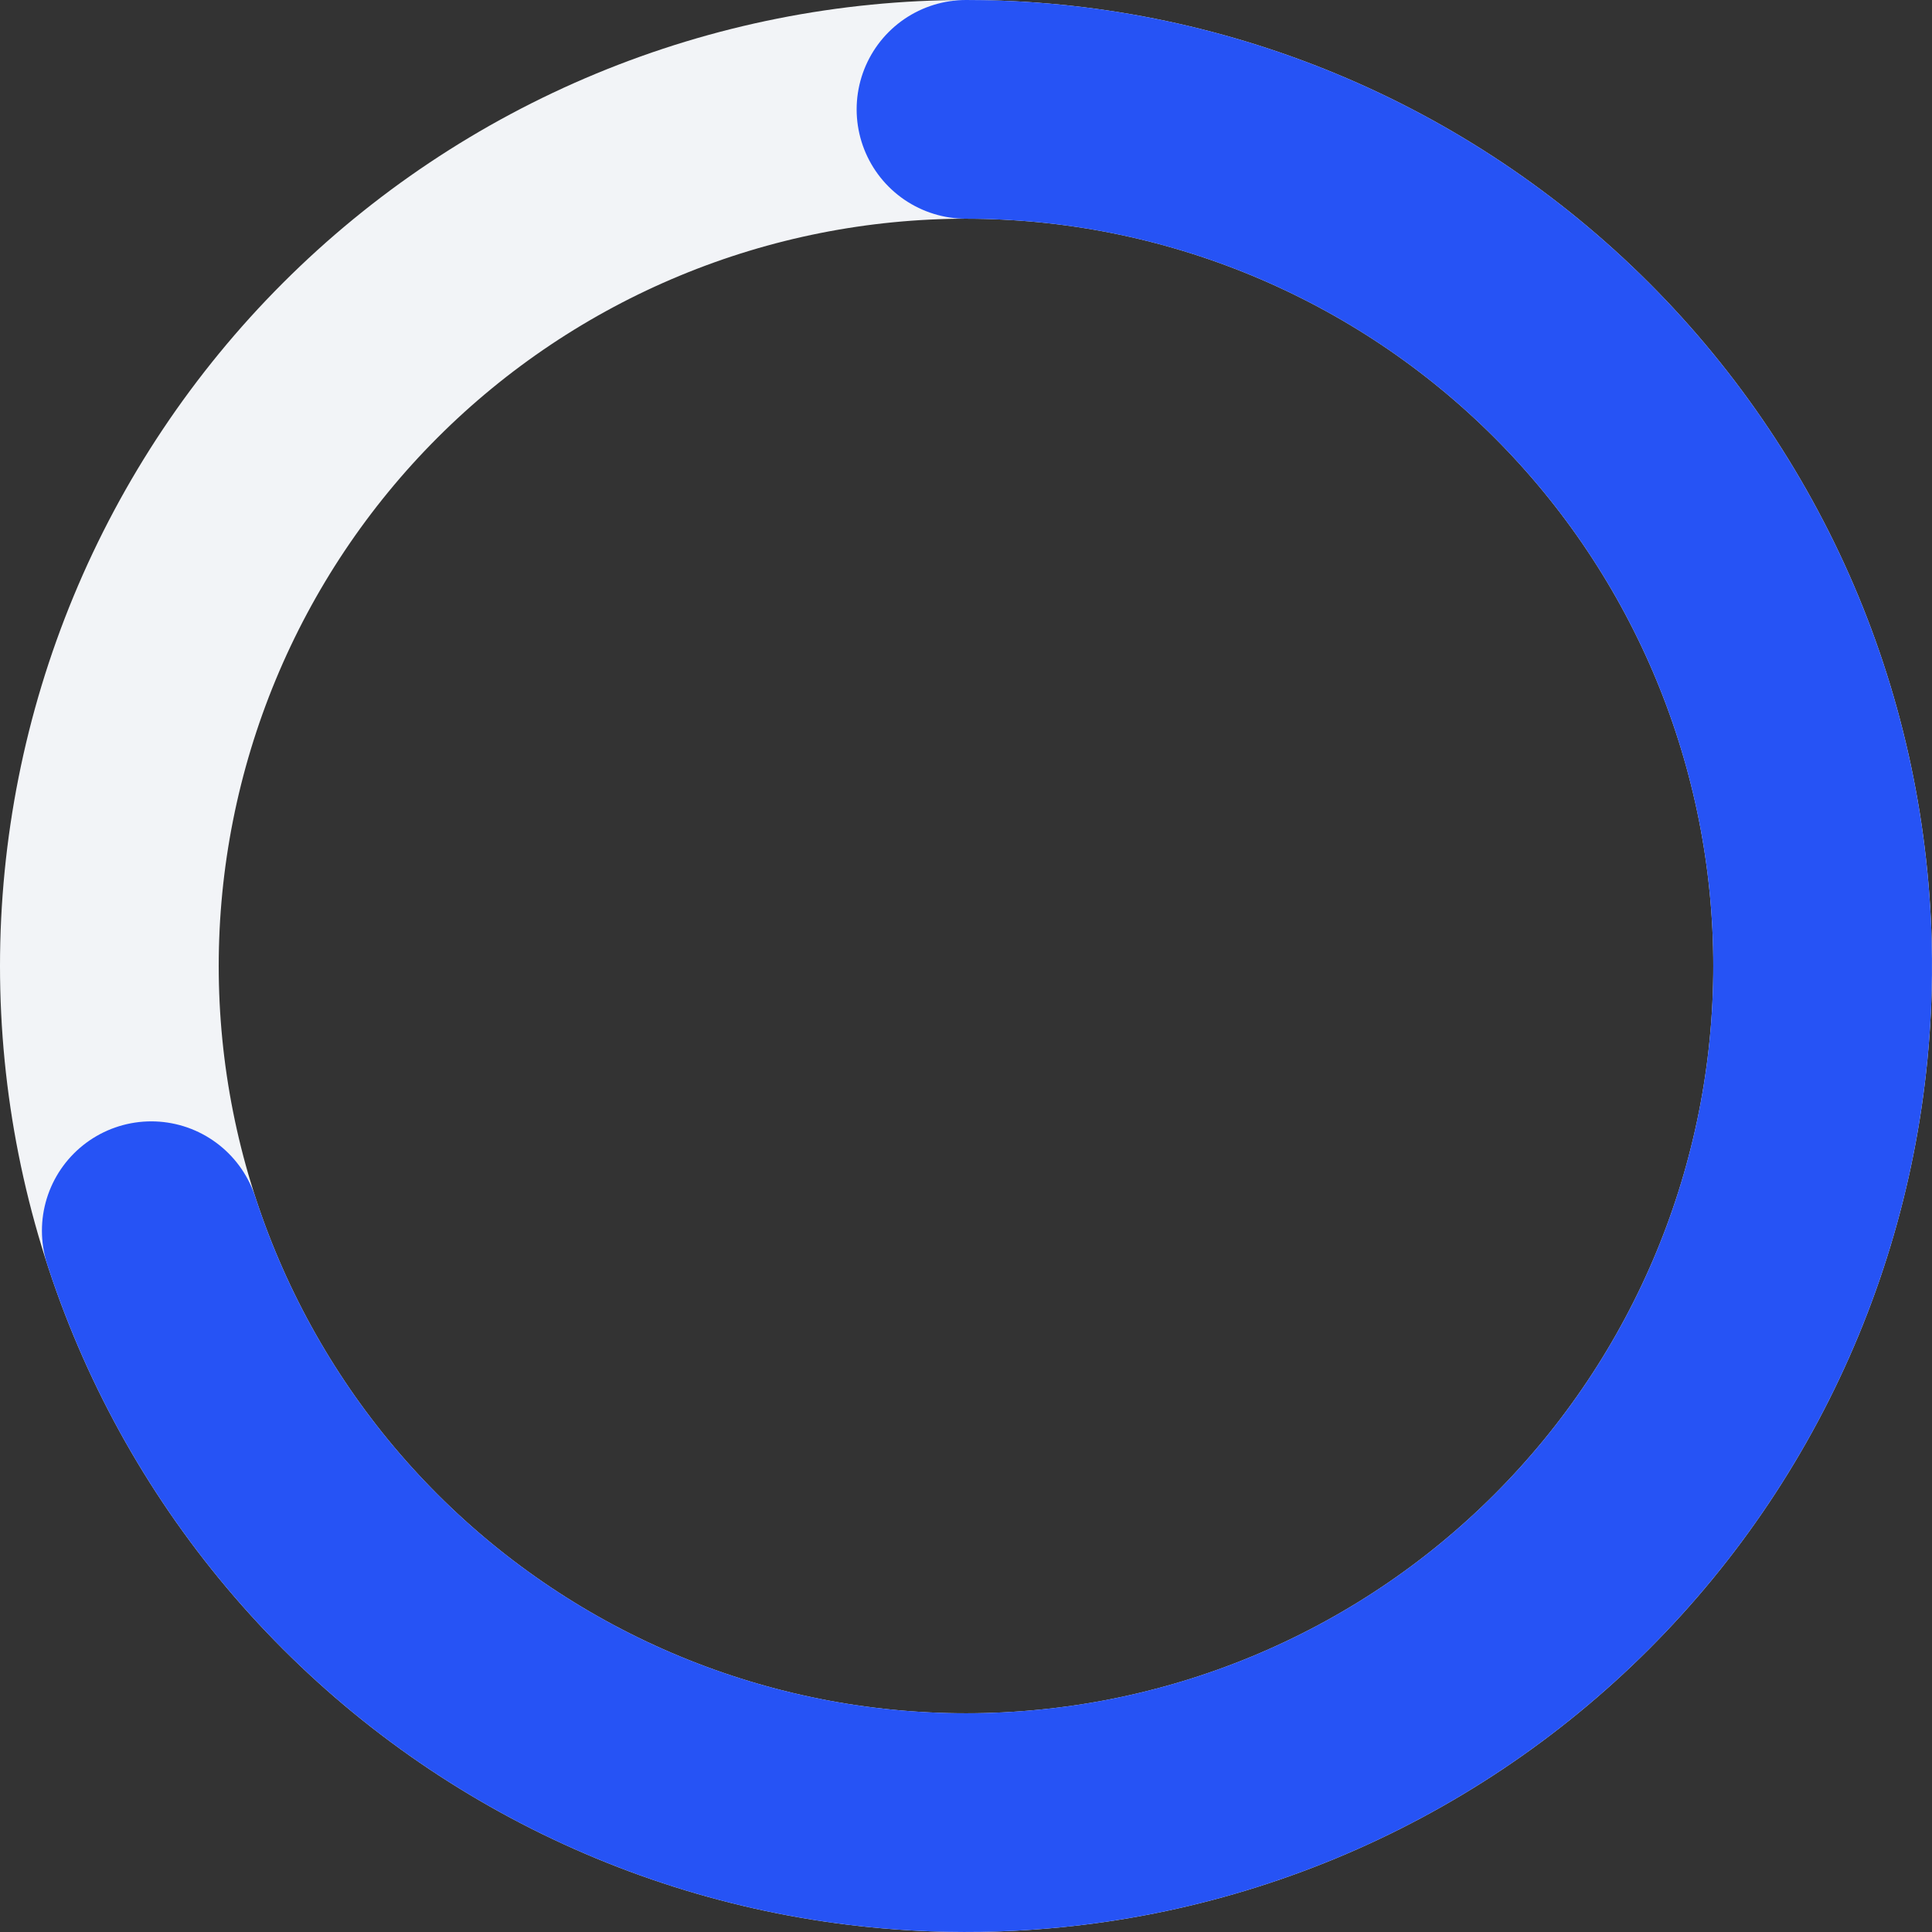
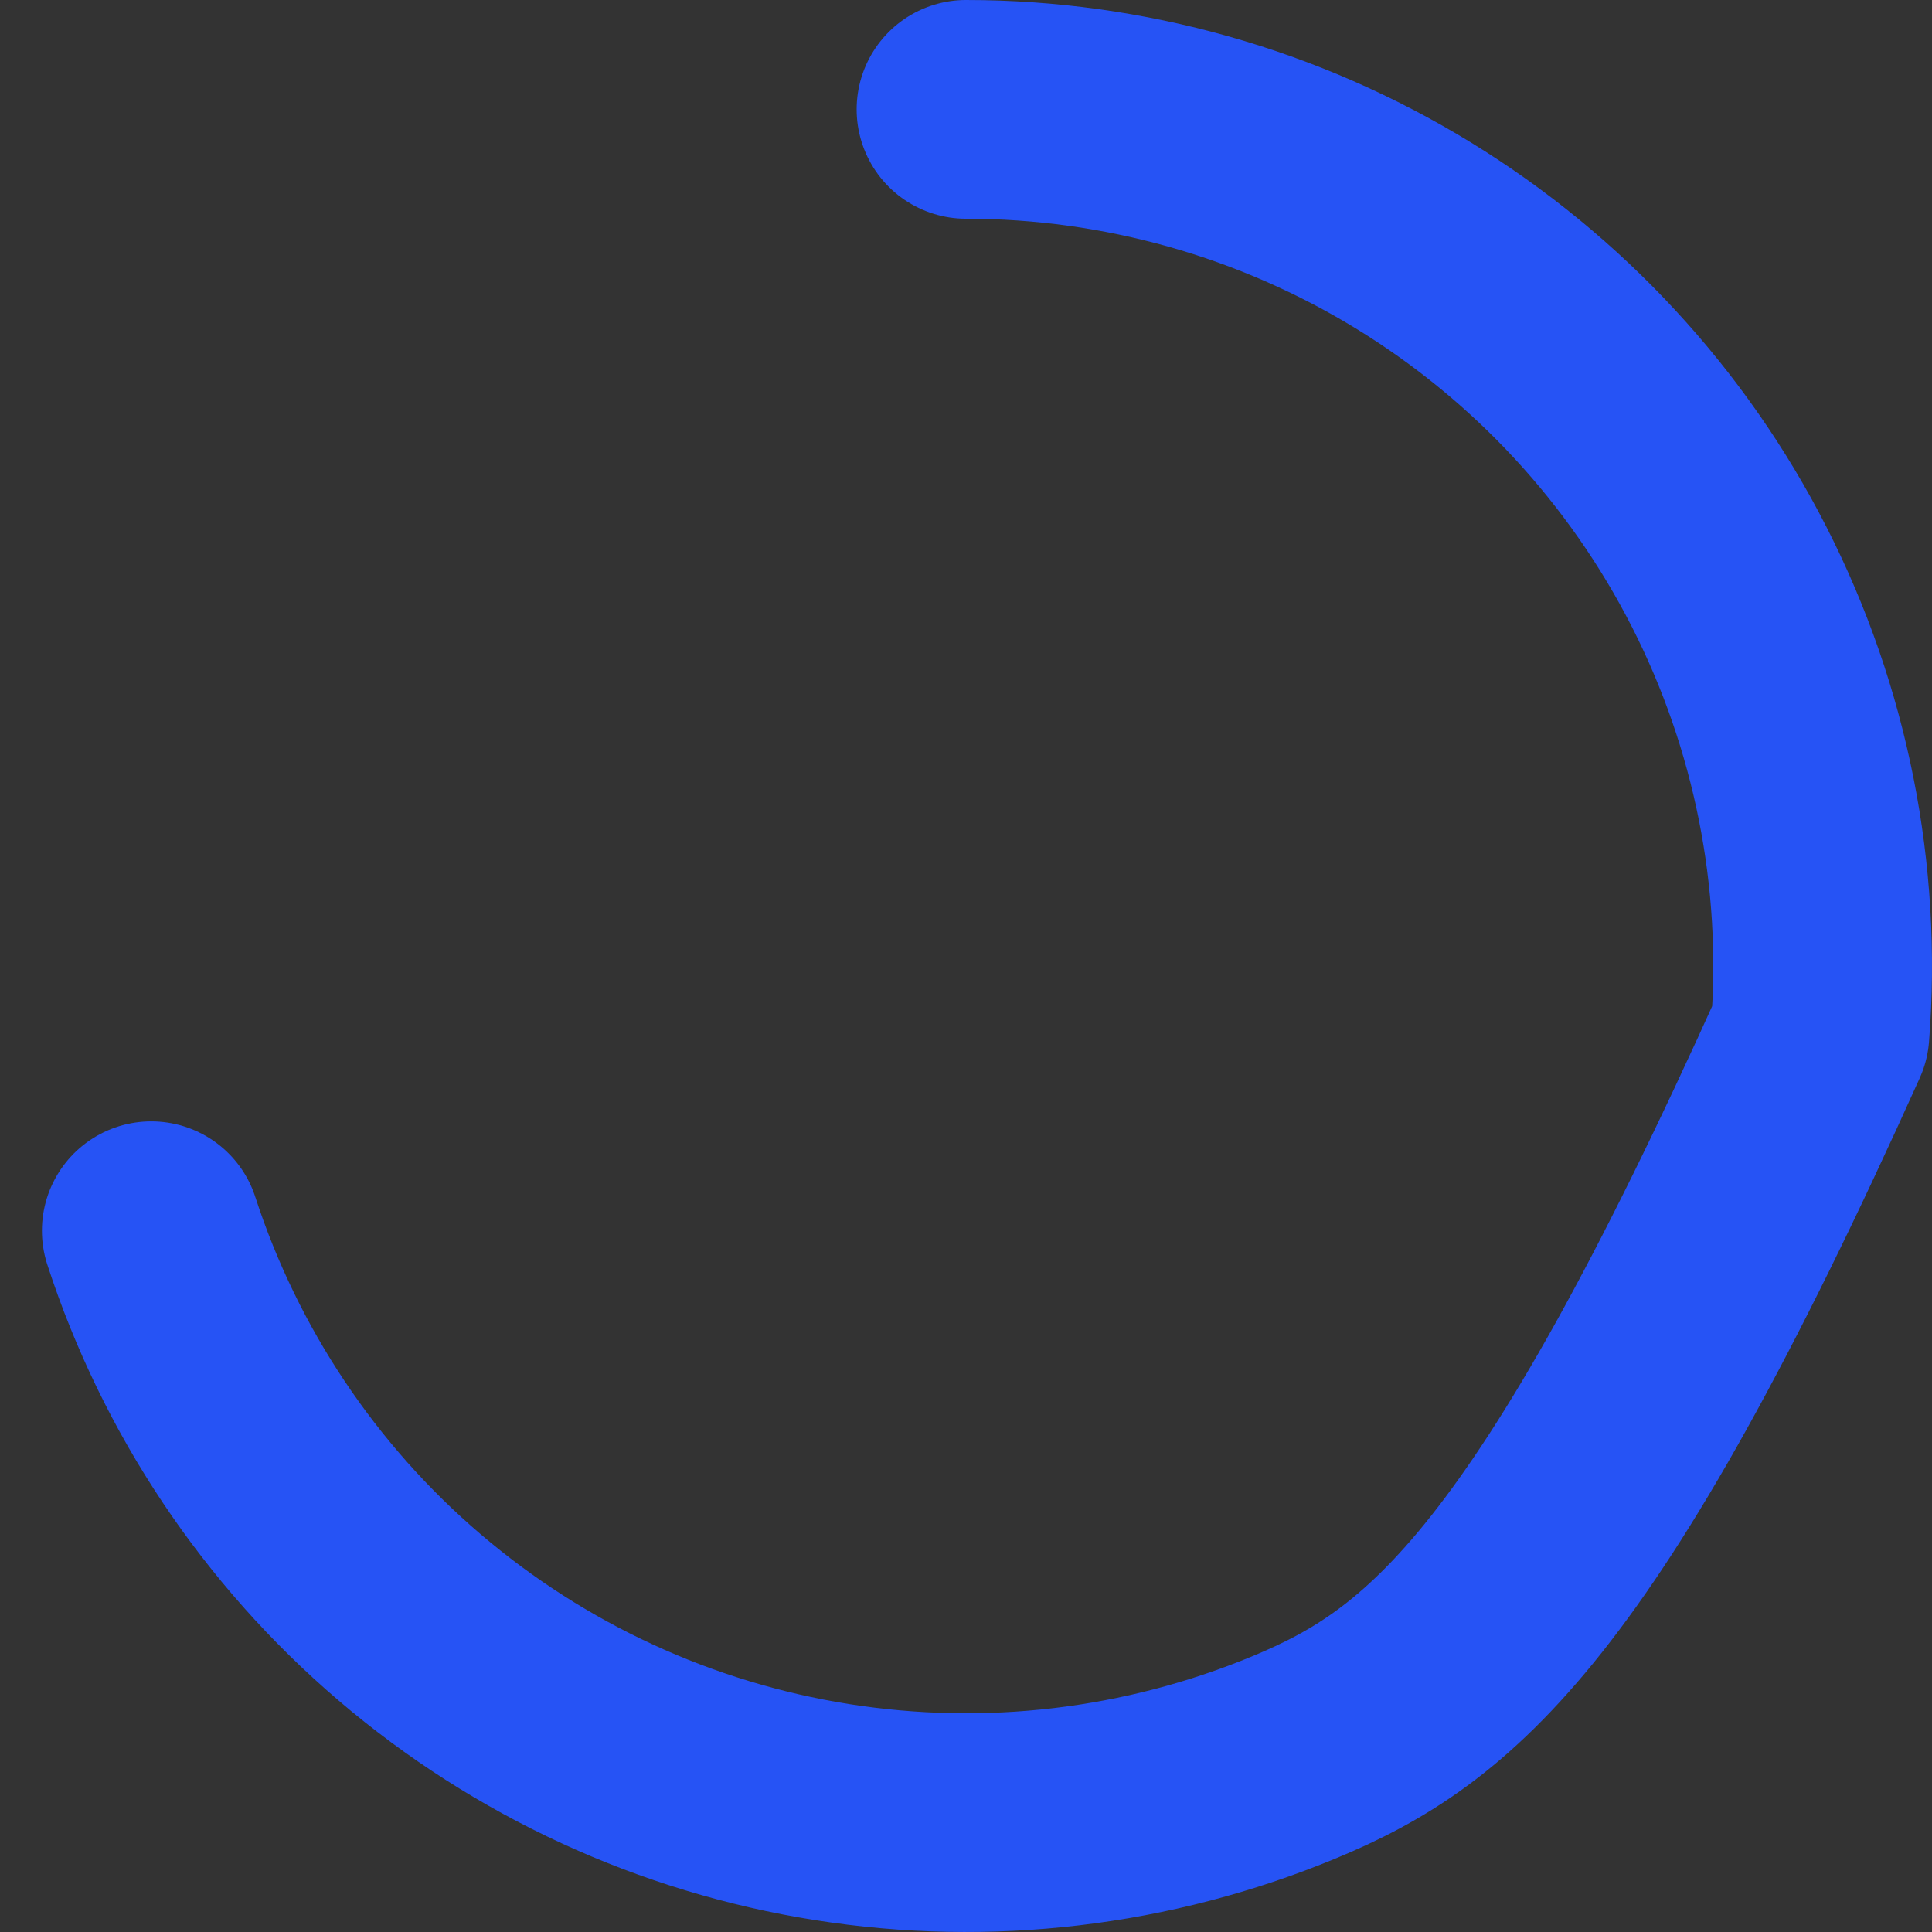
<svg xmlns="http://www.w3.org/2000/svg" width="106" height="106" viewBox="0 0 106 106" fill="none">
  <rect x="0" y="0" width="106" height="106" fill="#333333" stroke="none" />
  <g id="Ring">
-     <path id="Background" d="M53 6C59.172 6 65.284 7.216 70.986 9.578C76.688 11.94 81.87 15.402 86.234 19.766C90.598 24.13 94.06 29.312 96.422 35.014C98.784 40.716 100 46.828 100 53C100 59.172 98.784 65.284 96.422 70.986C94.06 76.688 90.598 81.87 86.234 86.234C81.87 90.598 76.688 94.06 70.986 96.422C65.284 98.784 59.172 100 53 100C46.828 100 40.716 98.784 35.014 96.422C29.312 94.06 24.13 90.598 19.766 86.234C15.402 81.87 11.94 76.688 9.578 70.986C7.216 65.284 6 59.172 6 53C6 46.828 7.216 40.716 9.578 35.014C11.94 29.312 15.402 24.13 19.766 19.766C24.13 15.402 29.312 11.94 35.014 9.578C40.716 7.216 46.828 6 53 6L53 6Z" stroke="#F2F4F7" stroke-width="12" stroke-linecap="round" stroke-linejoin="round" />
-     <path id="Line" d="M53 6C61.668 6 70.167 8.397 77.557 12.926C84.948 17.455 90.942 23.939 94.877 31.662C98.812 39.386 100.535 48.046 99.855 56.688C99.175 65.329 96.119 73.614 91.024 80.626C85.929 87.638 78.994 93.105 70.986 96.422C62.978 99.739 54.209 100.777 45.648 99.421C37.086 98.065 29.067 94.368 22.476 88.739C15.885 83.11 10.979 75.767 8.3 67.524" stroke="#2653F5" stroke-width="12" stroke-linecap="round" stroke-linejoin="round" />
+     <path id="Line" d="M53 6C61.668 6 70.167 8.397 77.557 12.926C84.948 17.455 90.942 23.939 94.877 31.662C98.812 39.386 100.535 48.046 99.855 56.688C85.929 87.638 78.994 93.105 70.986 96.422C62.978 99.739 54.209 100.777 45.648 99.421C37.086 98.065 29.067 94.368 22.476 88.739C15.885 83.11 10.979 75.767 8.3 67.524" stroke="#2653F5" stroke-width="12" stroke-linecap="round" stroke-linejoin="round" />
  </g>
</svg>